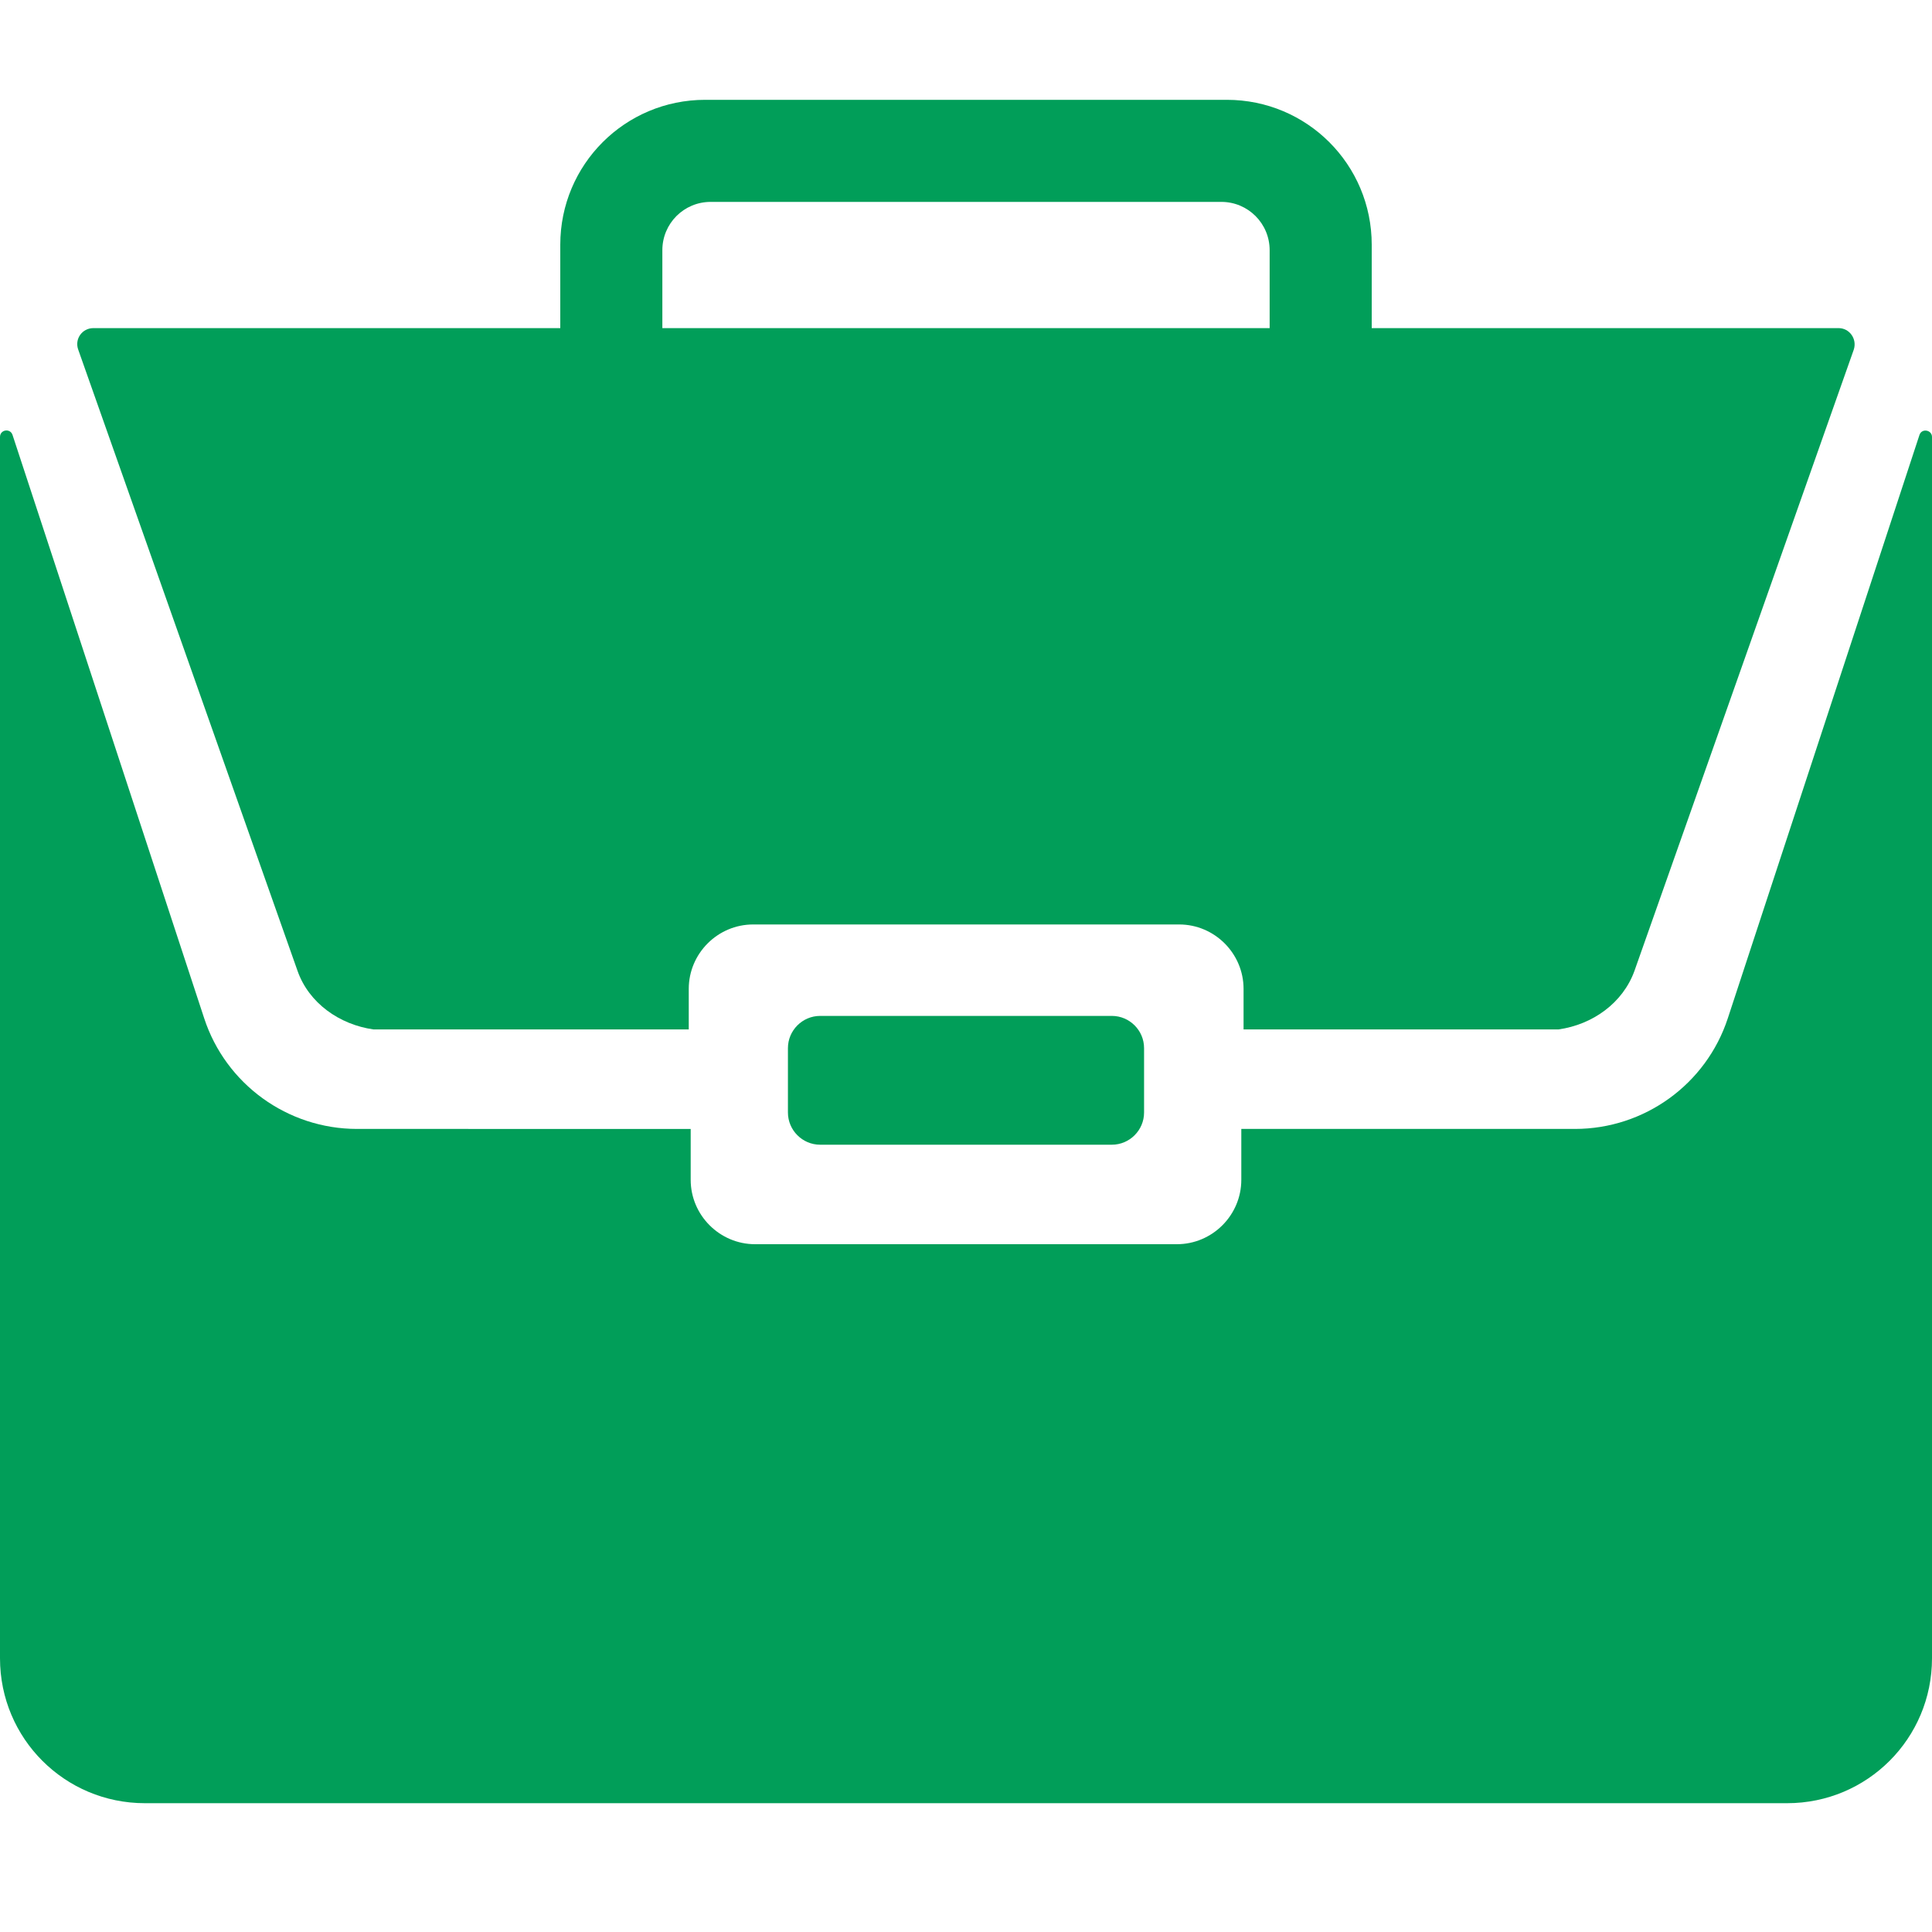
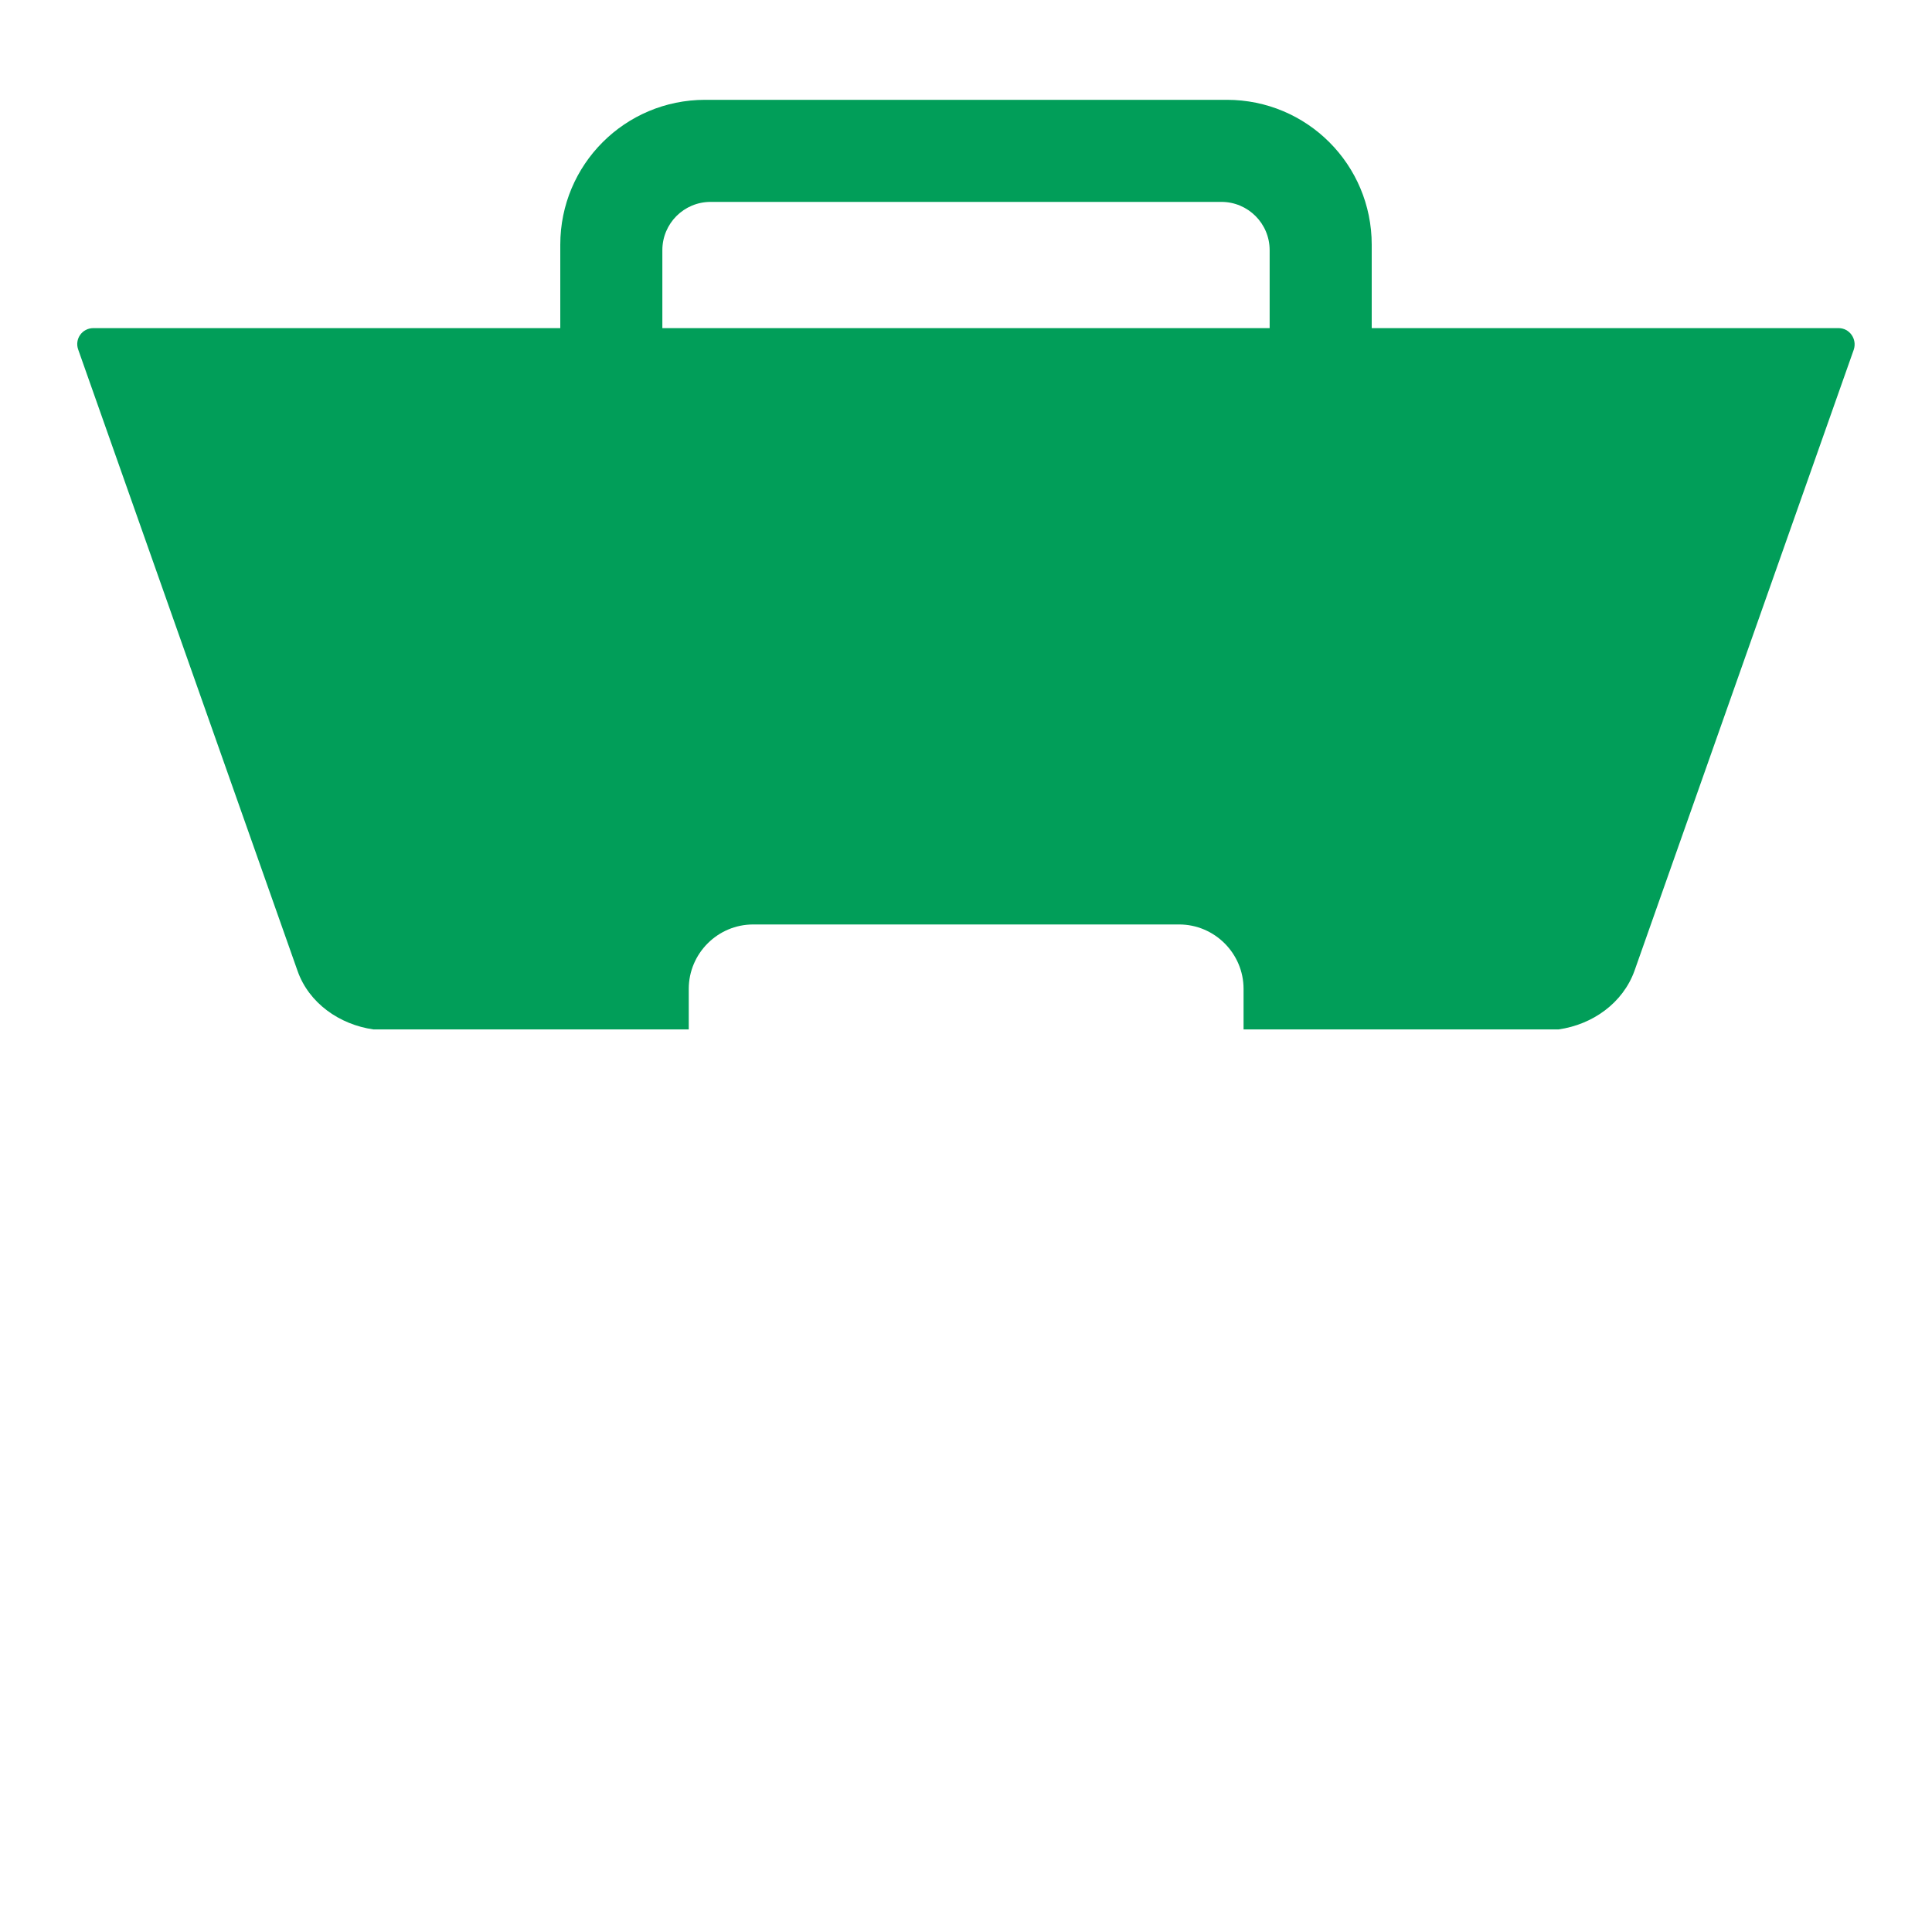
<svg xmlns="http://www.w3.org/2000/svg" version="1.1" id="portfel" x="0px" y="0px" viewBox="0 0 600 600" style="enable-background:new 0 0 600 600;" xml:space="preserve">
  <style type="text/css">
    .st0 {
      fill: #019E59;
    }
  </style>
-   <path id="zamok" class="st0" d="M300,315.5h-45.3c-5.5,0-10,4.5-10,10v20c0,5.5,4.5,10,10,10H300h45.3c5.5,0,10-4.5,10-10v-20  c0-5.5-4.5-10-10-10H300z" />
-   <path id="bot" class="st0" d="M596.1,135.1l-59.5,181.1c-6.7,20.5-25.9,34.4-47.5,34.4H385.5v15.8c0,11-9,20-20,20H300h-65.5  c-11,0-20-9-20-20v-15.8H110.9c-21.6,0-40.8-13.9-47.5-34.4L3.9,135.1c-0.7-2.2-3.9-1.7-3.9,0.6V515c0,24.9,20.1,45,45,45h255h255  c24.9,0,45-20.1,45-45V135.7C600,133.5,596.8,132.9,596.1,135.1z" />
  <path id="top" class="st0" d="M92.4,301.5c3.5,10,13,16.7,23.6,18.2h97.9v-12.6c0-11,9-20,20-20H300h66.2c11,0,20,9,20,20v12.6H484  c10.6-1.5,20-8.2,23.6-18.2l68.1-192.9c1.1-3.3-1.3-6.7-4.7-6.7H426V76c0-24.9-20.1-45-45-45h-81h-81c-24.9,0-45,20.1-45,45v25.9H29  c-3.5,0-5.9,3.4-4.7,6.7L92.4,301.5z M205.7,77.7c0-8.3,6.7-15,15-15H300h79.3c8.3,0,15,6.7,15,15v24.2H300h-94.3V77.7z" />
</svg>